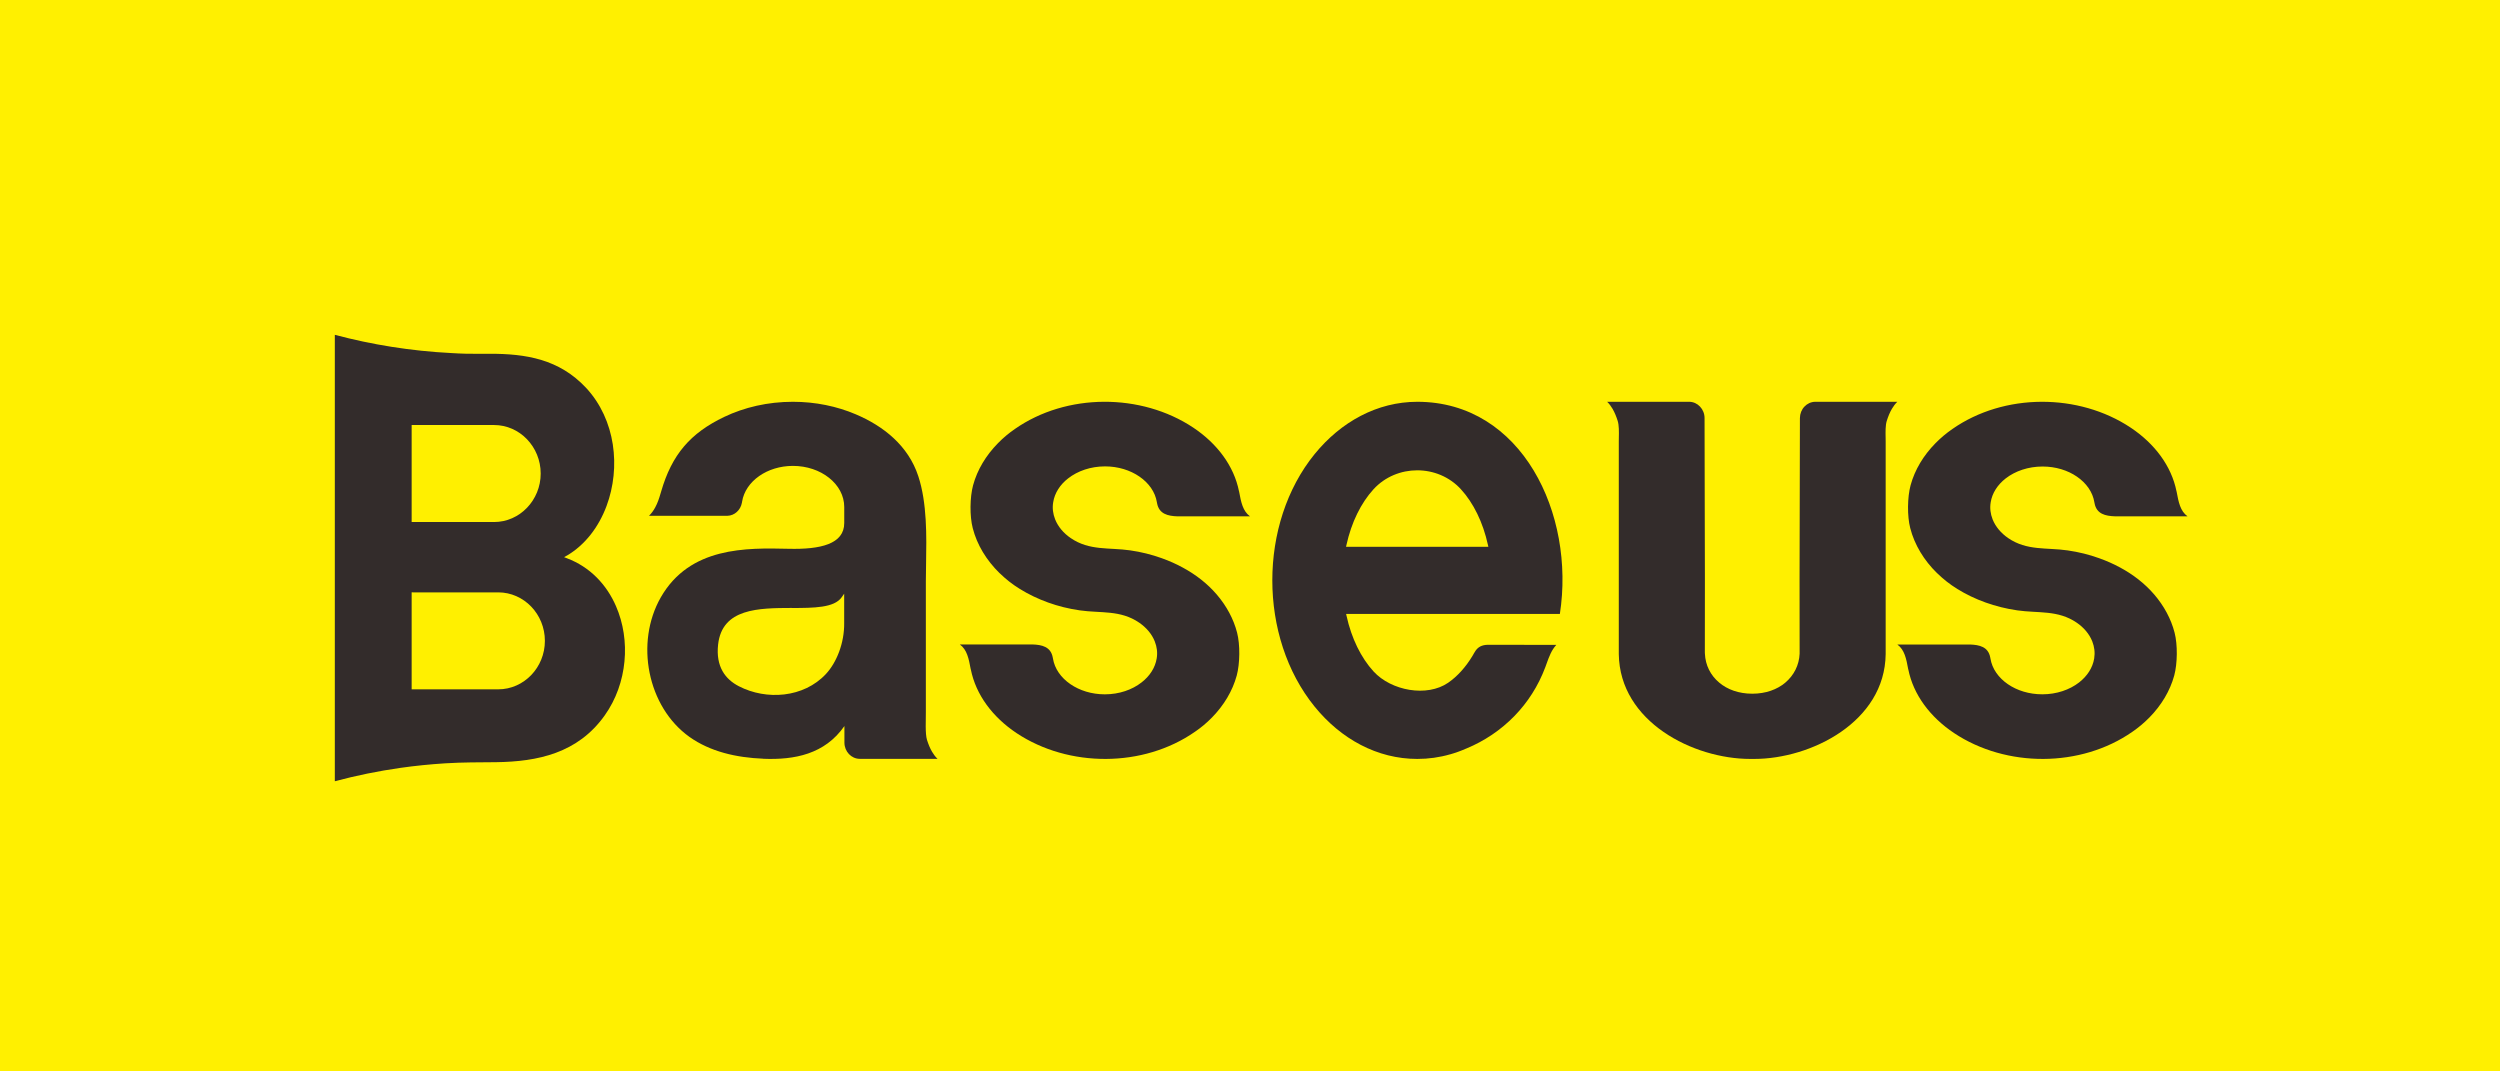
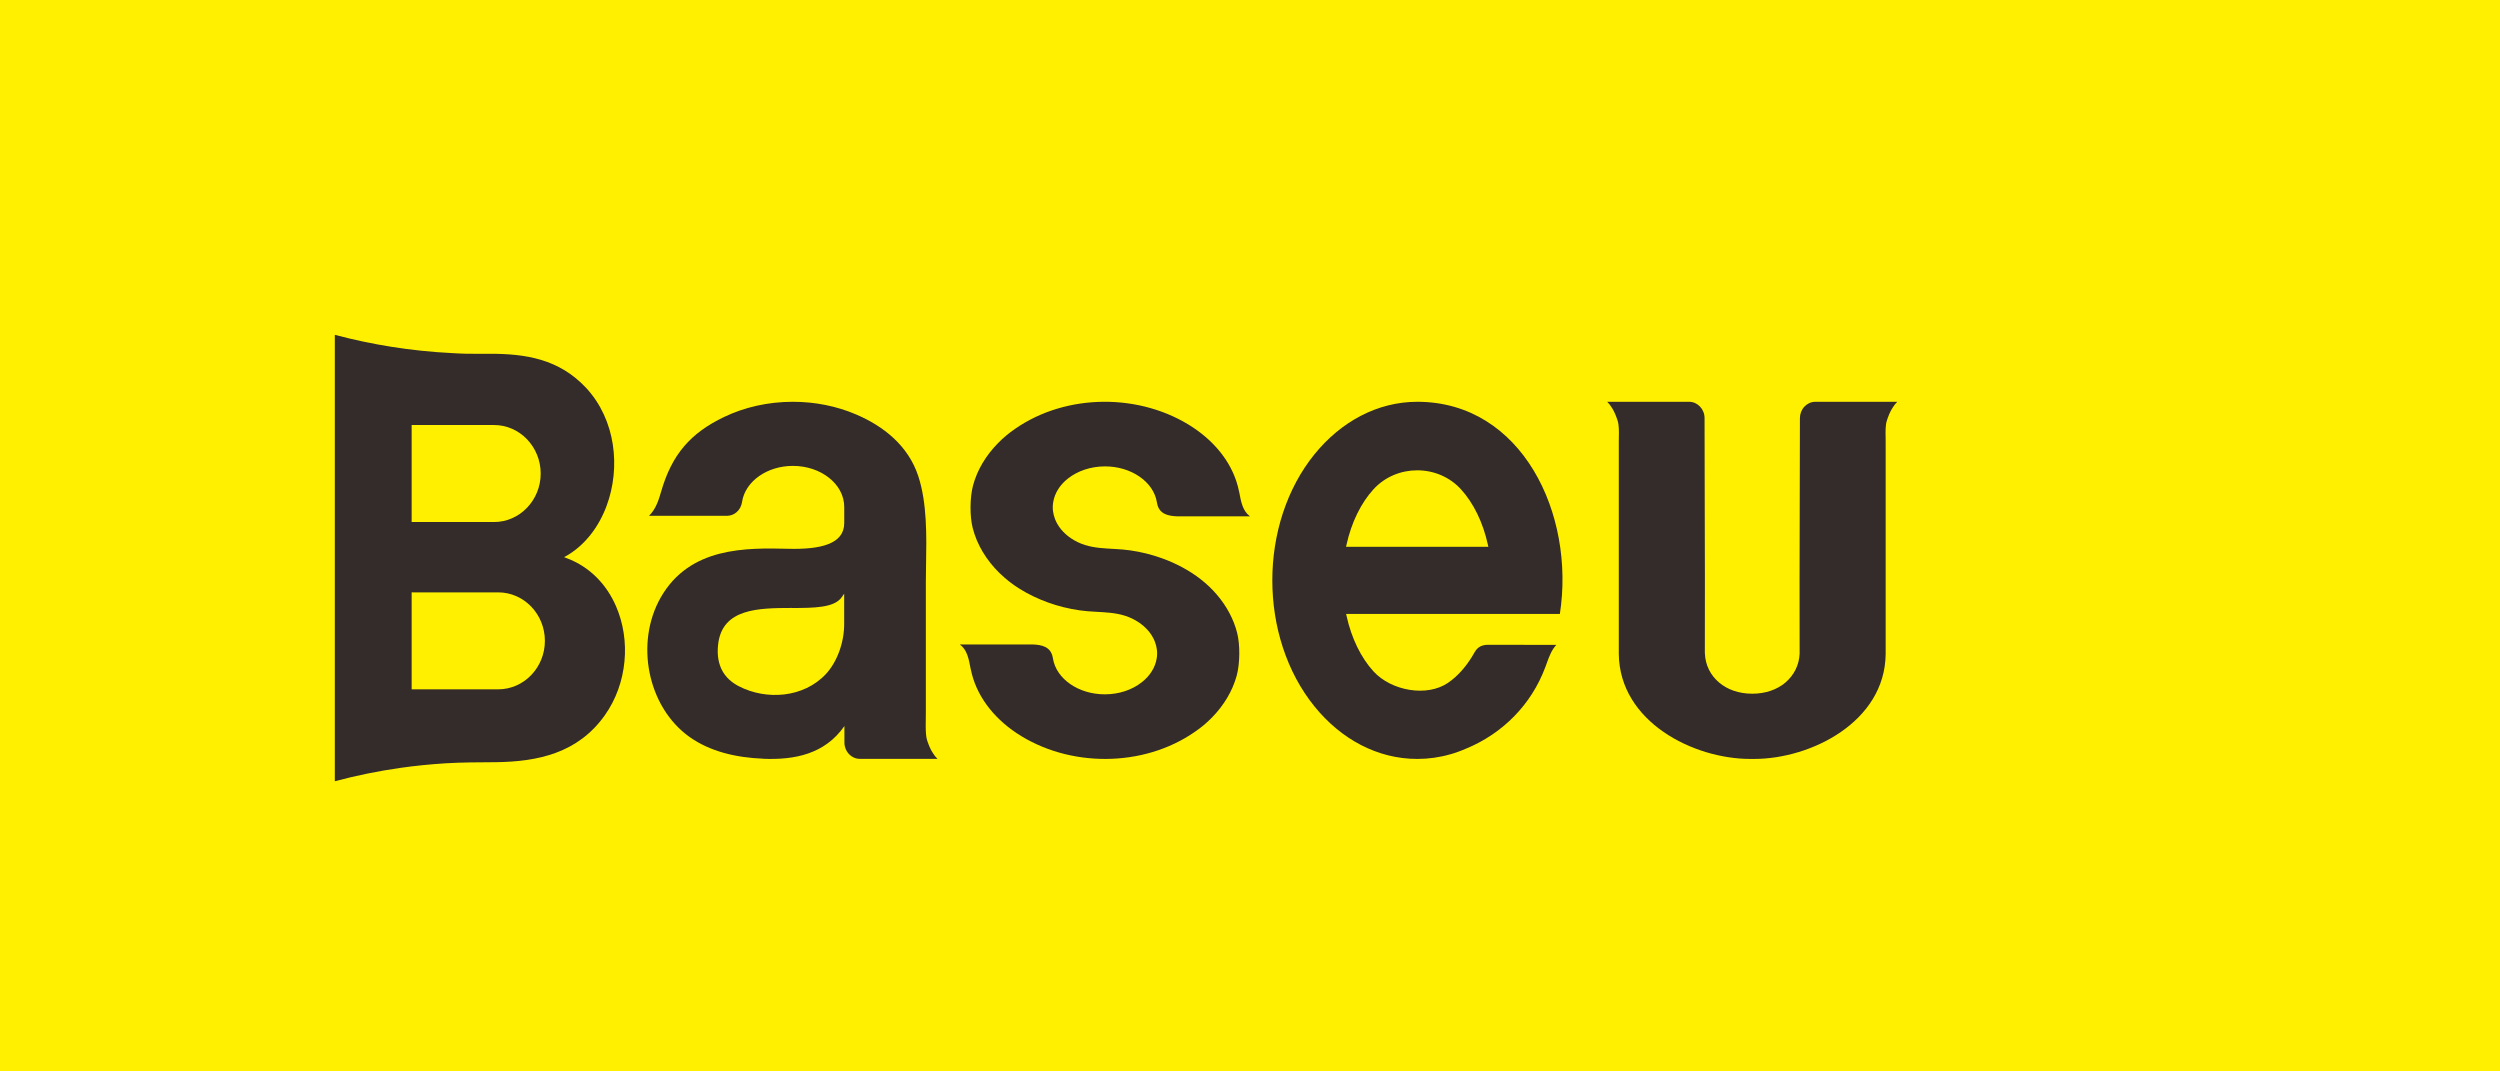
<svg xmlns="http://www.w3.org/2000/svg" width="112px" height="48px" viewBox="0 0 112 48" version="1.1">
  <title>Baseus</title>
  <g id="控件" stroke="none" stroke-width="1" fill="none" fill-rule="evenodd">
    <g id="顶部导航" transform="translate(-107, -32)">
      <g id="Baseus" transform="translate(107, 32)">
        <polygon id="路径" fill="#FFF000" points="0 0 112 0 112 48 0 48" />
        <path d="M44.782,25.678 C44.193,25.1 43.771,24.41 43.578,23.658 C43.439,23.12 43.45,22.275 43.594,21.74 C43.785,21.041 44.172,20.402 44.708,19.856 C44.951,19.607 45.188,19.412 45.469,19.217 C47.782,17.604 51.123,17.604 53.458,19.157 C54.531,19.873 55.281,20.874 55.507,22.009 L55.51,22.017 L55.512,22.023 C55.599,22.495 55.676,22.897 56,23.132 L55.616,23.132 L53.559,23.132 L52.798,23.132 L52.798,23.132 L52.749,23.132 C52.327,23.118 51.926,23.03 51.837,22.546 L51.837,22.546 L51.828,22.501 C51.755,22.043 51.466,21.638 51.046,21.35 C50.635,21.067 50.095,20.894 49.507,20.894 C48.864,20.894 48.281,21.098 47.856,21.429 C47.493,21.709 47.248,22.085 47.183,22.501 C47.139,22.764 47.172,23.019 47.27,23.267 C47.401,23.596 47.646,23.887 47.967,24.105 C48.807,24.682 49.695,24.521 50.629,24.656 C51.125,24.727 51.599,24.846 52.046,25.007 C52.379,25.126 52.695,25.267 52.992,25.429 C53.564,25.74 54.079,26.133 54.51,26.634 C54.946,27.143 55.262,27.723 55.422,28.345 C55.561,28.882 55.55,29.728 55.406,30.263 C55.215,30.962 54.828,31.601 54.294,32.147 C54.052,32.393 53.815,32.591 53.534,32.783 C51.221,34.396 47.88,34.396 45.542,32.843 C44.469,32.127 43.719,31.126 43.493,29.991 L43.49,29.983 L43.488,29.98 C43.401,29.508 43.324,29.106 43,28.871 L43.384,28.871 L45.441,28.871 L46.202,28.871 L46.202,28.871 L46.251,28.871 C46.673,28.885 47.074,28.97 47.163,29.454 L47.163,29.454 L47.172,29.499 C47.245,29.957 47.534,30.362 47.954,30.65 C48.365,30.933 48.905,31.106 49.496,31.106 C50.139,31.106 50.722,30.902 51.144,30.571 C51.507,30.291 51.752,29.915 51.82,29.499 C51.864,29.236 51.831,28.981 51.733,28.733 C51.602,28.404 51.357,28.116 51.035,27.895 C50.196,27.318 49.308,27.479 48.373,27.344 C47.877,27.273 47.403,27.154 46.956,26.993 C46.501,26.829 46.076,26.625 45.689,26.385 C45.343,26.17 45.071,25.955 44.785,25.678 L44.782,25.678 Z" id="路径" fill="#332C2B" />
-         <path d="M86.782,25.679 C86.193,25.102 85.771,24.409 85.578,23.657 C85.439,23.12 85.45,22.274 85.594,21.74 C85.785,21.042 86.172,20.403 86.708,19.857 C86.951,19.611 87.188,19.413 87.469,19.218 C89.782,17.604 93.123,17.604 95.458,19.161 C96.531,19.877 97.281,20.878 97.507,22.009 L97.51,22.017 L97.512,22.023 C97.599,22.495 97.676,22.897 98,23.131 L97.616,23.131 L95.559,23.131 L94.798,23.131 L94.798,23.131 L94.749,23.131 C94.327,23.117 93.926,23.029 93.837,22.549 L93.837,22.549 L93.828,22.504 C93.755,22.045 93.466,21.641 93.046,21.353 C92.635,21.07 92.095,20.9 91.507,20.9 C90.864,20.9 90.281,21.104 89.856,21.432 C89.493,21.715 89.248,22.088 89.183,22.504 C89.139,22.766 89.172,23.021 89.27,23.27 C89.401,23.598 89.646,23.886 89.967,24.107 C90.807,24.683 91.695,24.522 92.629,24.658 C93.125,24.729 93.599,24.847 94.046,25.009 C94.379,25.127 94.695,25.269 94.992,25.43 C95.564,25.741 96.079,26.134 96.51,26.634 C96.946,27.143 97.262,27.723 97.422,28.345 C97.561,28.882 97.55,29.728 97.406,30.262 C97.215,30.958 96.828,31.599 96.292,32.145 C96.049,32.391 95.812,32.589 95.531,32.784 C93.218,34.396 89.877,34.396 87.542,32.841 C86.469,32.125 85.719,31.124 85.493,29.993 L85.49,29.985 L85.488,29.982 C85.401,29.51 85.324,29.108 85,28.874 L85.384,28.874 L87.441,28.874 L88.202,28.874 L88.202,28.874 L88.251,28.874 C88.673,28.888 89.074,28.973 89.163,29.456 L89.163,29.456 L89.172,29.501 C89.245,29.959 89.534,30.364 89.954,30.652 C90.365,30.935 90.905,31.105 91.496,31.105 C92.139,31.105 92.722,30.901 93.144,30.573 C93.507,30.29 93.752,29.917 93.82,29.499 C93.861,29.236 93.831,28.981 93.733,28.732 C93.602,28.404 93.357,28.113 93.035,27.895 C92.196,27.319 91.308,27.48 90.373,27.344 C89.877,27.273 89.403,27.152 88.956,26.993 C88.501,26.83 88.076,26.626 87.689,26.386 C87.343,26.171 87.071,25.956 86.785,25.679 L86.782,25.679 Z" id="路径" fill="#332C2B" />
        <path d="M34.193,33.993 C35.595,34.05 36.949,33.79 37.83,32.527 L37.83,32.729 L37.83,33.263 L37.83,33.263 L37.83,33.268 L37.83,33.274 L37.83,33.274 C37.832,33.471 37.908,33.65 38.032,33.782 C38.155,33.913 38.325,33.993 38.511,33.996 L38.511,33.996 L38.511,33.996 L38.514,33.996 L41.015,33.996 L41.771,33.996 L42,33.996 C41.903,33.901 41.825,33.796 41.758,33.682 C41.661,33.519 41.591,33.34 41.529,33.146 L41.529,33.146 C41.445,32.883 41.478,32.241 41.478,31.908 L41.478,27.88 L41.478,27.88 L41.478,27.812 L41.478,26.041 C41.478,25.812 41.483,25.544 41.488,25.262 C41.51,24.01 41.534,22.538 41.141,21.337 C40.692,19.962 39.574,19.084 38.333,18.559 C37.496,18.203 36.537,18 35.522,18 C34.397,18 33.344,18.248 32.448,18.676 C30.927,19.403 30.098,20.365 29.618,22.025 L29.618,22.025 L29.594,22.104 L29.594,22.104 C29.53,22.33 29.457,22.541 29.355,22.729 C29.279,22.869 29.19,22.997 29.075,23.108 L29.53,23.108 L31.794,23.108 L32.54,23.108 L32.54,23.108 L32.588,23.108 C32.747,23.103 32.895,23.04 33.008,22.937 C33.124,22.835 33.207,22.689 33.237,22.524 L33.237,22.524 L33.245,22.478 C33.318,22.019 33.6,21.614 34.012,21.326 C34.416,21.043 34.946,20.872 35.522,20.872 C36.152,20.872 36.726,21.075 37.141,21.406 C37.561,21.739 37.822,22.201 37.822,22.715 L37.822,23.431 C37.822,24.378 36.75,24.62 35.334,24.586 C33.441,24.543 30.908,24.486 29.605,26.759 C28.439,28.799 29.007,31.671 30.886,33.012 C31.821,33.676 32.986,33.941 34.193,33.99 L34.193,33.993 Z M35.482,27.239 C36.462,27.236 37.372,27.233 37.706,26.759 L37.819,26.597 L37.819,26.799 L37.819,27.912 C37.83,28.802 37.485,29.677 36.998,30.199 C35.999,31.266 34.333,31.38 33.102,30.744 C32.491,30.43 32.063,29.865 32.171,28.876 C32.351,27.247 33.993,27.241 35.479,27.236 L35.482,27.239 Z" id="形状" fill="#332C2B" />
        <path d="M25.387,24.897 C26.217,24.412 26.825,23.604 27.175,22.664 C27.494,21.807 27.597,20.84 27.453,19.908 C27.309,18.979 26.917,18.085 26.253,17.372 C25.047,16.087 23.566,15.846 21.93,15.849 C21.574,15.849 21.214,15.854 20.858,15.846 C20.639,15.841 20.428,15.83 20.217,15.817 C19.312,15.771 18.421,15.677 17.545,15.538 C16.682,15.402 15.835,15.222 15,15 L15,35 C15.961,34.743 16.945,34.542 17.945,34.4 C18.604,34.306 19.271,34.24 19.946,34.197 C20.737,34.148 21.448,34.154 22.224,34.146 C24.089,34.122 25.887,33.744 27.09,32.052 C27.603,31.332 27.896,30.485 27.976,29.631 C28.058,28.777 27.927,27.915 27.597,27.157 C27.18,26.196 26.438,25.4 25.395,25.009 L25.271,24.961 L25.387,24.894 L25.387,24.897 Z M18.504,19.041 C19.714,19.041 20.923,19.041 22.133,19.041 C22.708,19.041 23.231,19.284 23.609,19.678 L23.609,19.678 C23.988,20.072 24.223,20.615 24.223,21.215 L24.223,21.215 C24.223,21.812 23.988,22.356 23.609,22.749 C23.231,23.143 22.708,23.387 22.133,23.387 L21.371,23.387 L20.467,23.387 L18.504,23.387 L18.442,23.387 L18.442,23.325 L18.442,19.102 L18.442,19.041 L18.504,19.041 L18.504,19.041 Z M18.504,26.538 C19.776,26.538 21.049,26.538 22.321,26.538 C22.896,26.538 23.419,26.782 23.798,27.176 C24.176,27.569 24.411,28.113 24.411,28.71 L24.411,28.71 C24.411,29.307 24.176,29.851 23.798,30.244 L23.798,30.244 C23.419,30.638 22.896,30.882 22.321,30.882 C21.049,30.882 19.776,30.882 18.504,30.882 L18.442,30.882 L18.442,30.82 L18.442,26.597 L18.442,26.536 L18.504,26.536 L18.504,26.538 Z" id="形状" fill="#332C2B" />
        <path d="M79.985,30.581 C79.617,30.889 79.109,31.078 78.501,31.078 C77.896,31.078 77.385,30.889 77.021,30.581 C76.631,30.256 76.402,29.799 76.38,29.287 L76.38,29.287 L76.377,29.221 L76.377,29.218 L76.377,29.152 L76.377,29.152 C76.386,27.193 76.377,24.749 76.372,22.518 C76.369,21.08 76.364,19.714 76.364,18.739 L76.364,18.733 L76.364,18.728 L76.364,18.728 C76.364,18.529 76.286,18.348 76.161,18.216 C76.037,18.083 75.867,18.003 75.68,18 L75.68,18 L75.68,18 L75.678,18 L72.23,18 L72,18 C72.097,18.095 72.176,18.201 72.243,18.316 C72.338,18.48 72.411,18.661 72.473,18.857 L72.473,18.857 C72.535,19.052 72.53,19.357 72.524,19.61 C72.524,19.662 72.522,19.714 72.522,19.78 L72.522,19.898 L72.522,20.088 L72.522,20.628 L72.522,29.244 L72.522,29.244 L72.522,29.304 C72.543,30.825 73.378,31.996 74.524,32.789 C75.675,33.586 77.139,34 78.409,34 L78.409,34 L78.499,34 L78.499,34 L78.499,34 L78.499,34 L78.499,34 L78.591,34 L78.591,34 C79.858,34 81.322,33.586 82.476,32.789 C83.622,31.996 84.46,30.825 84.478,29.304 L84.478,29.244 L84.478,29.244 L84.478,20.628 L84.478,20.088 L84.478,19.898 L84.478,19.78 C84.478,19.714 84.478,19.662 84.476,19.61 C84.47,19.357 84.465,19.052 84.527,18.857 C84.589,18.661 84.66,18.48 84.757,18.316 C84.824,18.201 84.903,18.095 85,18 L84.77,18 L81.322,18 L81.32,18 L81.32,18 L81.32,18 C81.133,18.003 80.963,18.083 80.839,18.216 L80.839,18.216 C80.714,18.345 80.639,18.529 80.636,18.728 L80.636,18.728 L80.636,18.733 L80.636,18.739 C80.636,19.714 80.631,21.08 80.628,22.518 C80.623,24.749 80.614,27.193 80.623,29.152 L80.623,29.152 L80.623,29.218 L80.623,29.218 L80.623,29.284 L80.623,29.287 C80.601,29.796 80.369,30.256 79.982,30.581 L79.985,30.581 Z" id="路径" fill="#332C2B" />
        <path d="M64.969,33.795 C65.216,33.724 65.458,33.636 65.695,33.531 L65.698,33.531 C66.493,33.201 67.231,32.712 67.854,32.07 C68.433,31.473 68.909,30.745 69.229,29.892 L69.288,29.73 C69.401,29.414 69.509,29.122 69.723,28.891 C69.131,28.891 68.529,28.888 67.934,28.888 L66.64,28.888 L66.637,28.888 L66.629,28.888 L66.629,28.888 C66.529,28.888 66.4,28.917 66.315,28.962 C66.127,29.065 66.066,29.218 65.968,29.383 C65.664,29.886 65.294,30.299 64.879,30.586 C63.927,31.242 62.329,30.947 61.536,30.082 L61.536,30.082 C60.975,29.468 60.545,28.598 60.324,27.586 L60.306,27.504 L60.383,27.504 C62.458,27.504 64.532,27.504 66.606,27.504 L69.203,27.504 L69.882,27.504 C70.574,23.032 68.186,18 63.495,18 C61.701,18 60.074,18.896 58.898,20.34 C56.366,23.453 56.369,28.55 58.898,31.66 C60.074,33.107 61.698,34 63.495,34 C63.994,34 64.491,33.932 64.972,33.792 L64.969,33.795 Z M60.381,24.496 L60.303,24.496 L60.321,24.414 C60.543,23.402 60.973,22.532 61.534,21.918 L61.534,21.918 C62.568,20.789 64.413,20.786 65.448,21.918 L65.448,21.918 C66.009,22.529 66.439,23.402 66.66,24.414 L66.678,24.496 L66.601,24.496 C64.527,24.496 62.452,24.496 60.378,24.496 L60.381,24.496 Z" id="形状" fill="#332C2B" />
      </g>
    </g>
  </g>
</svg>